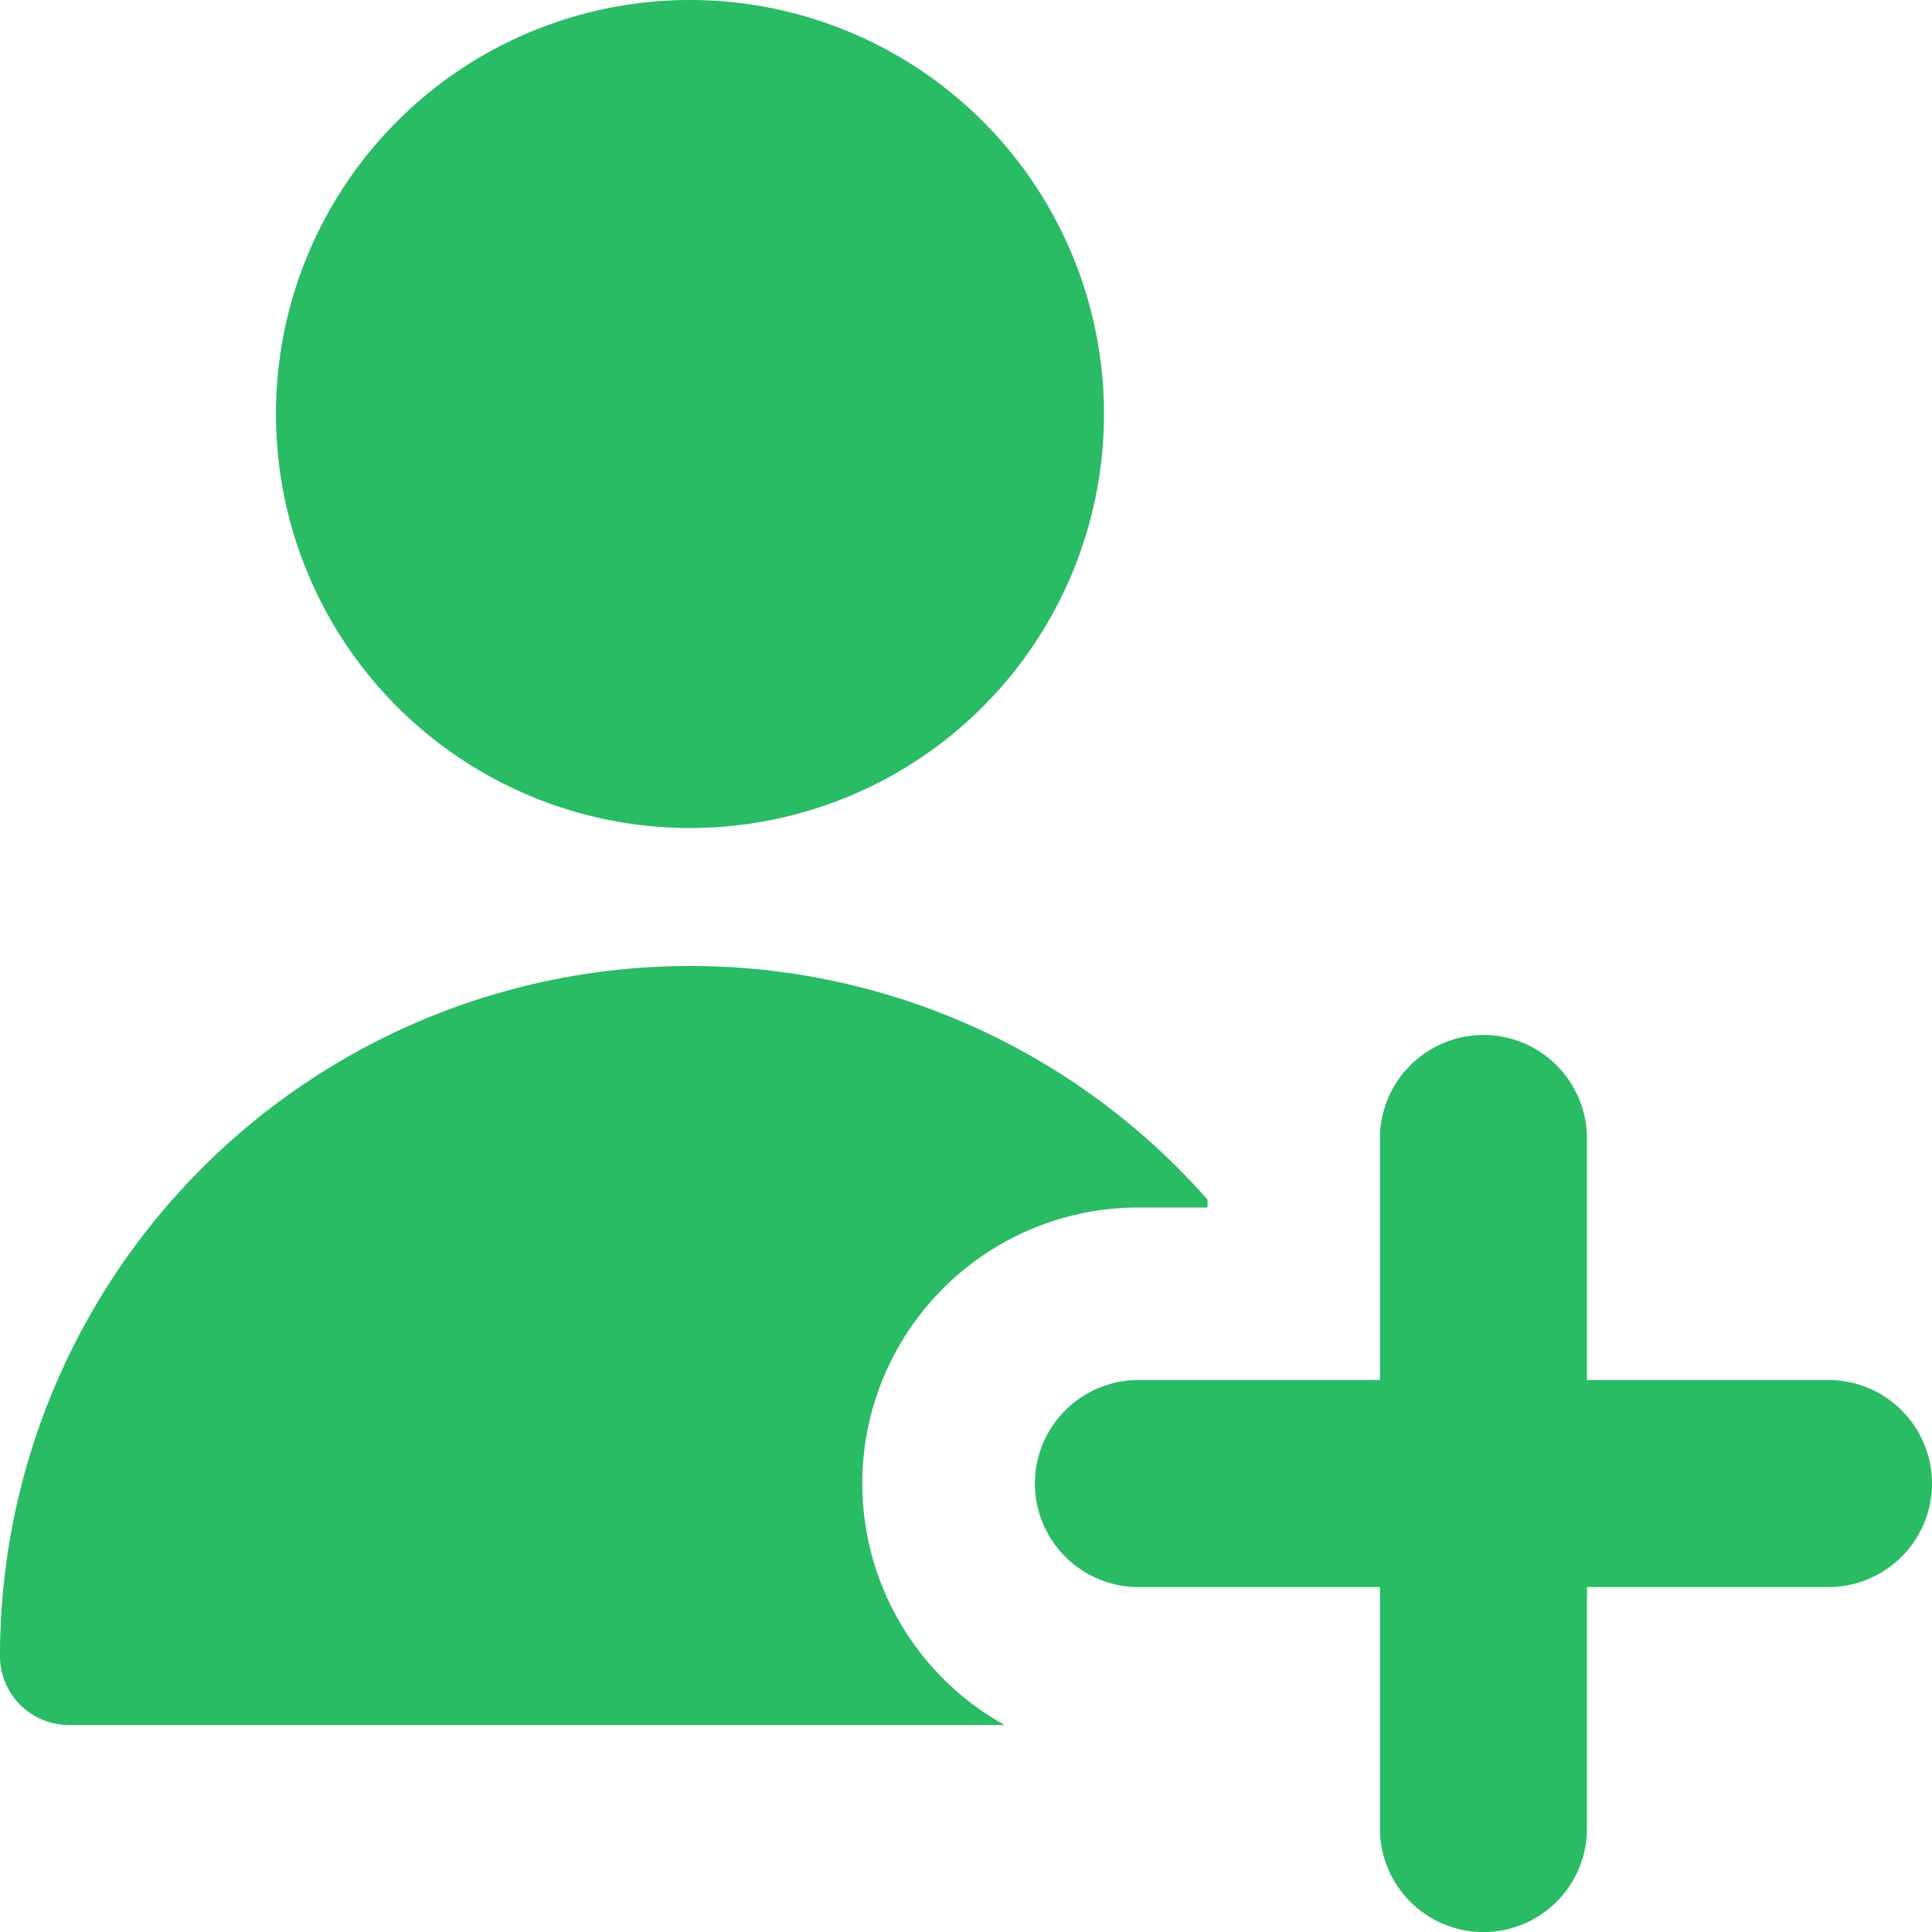
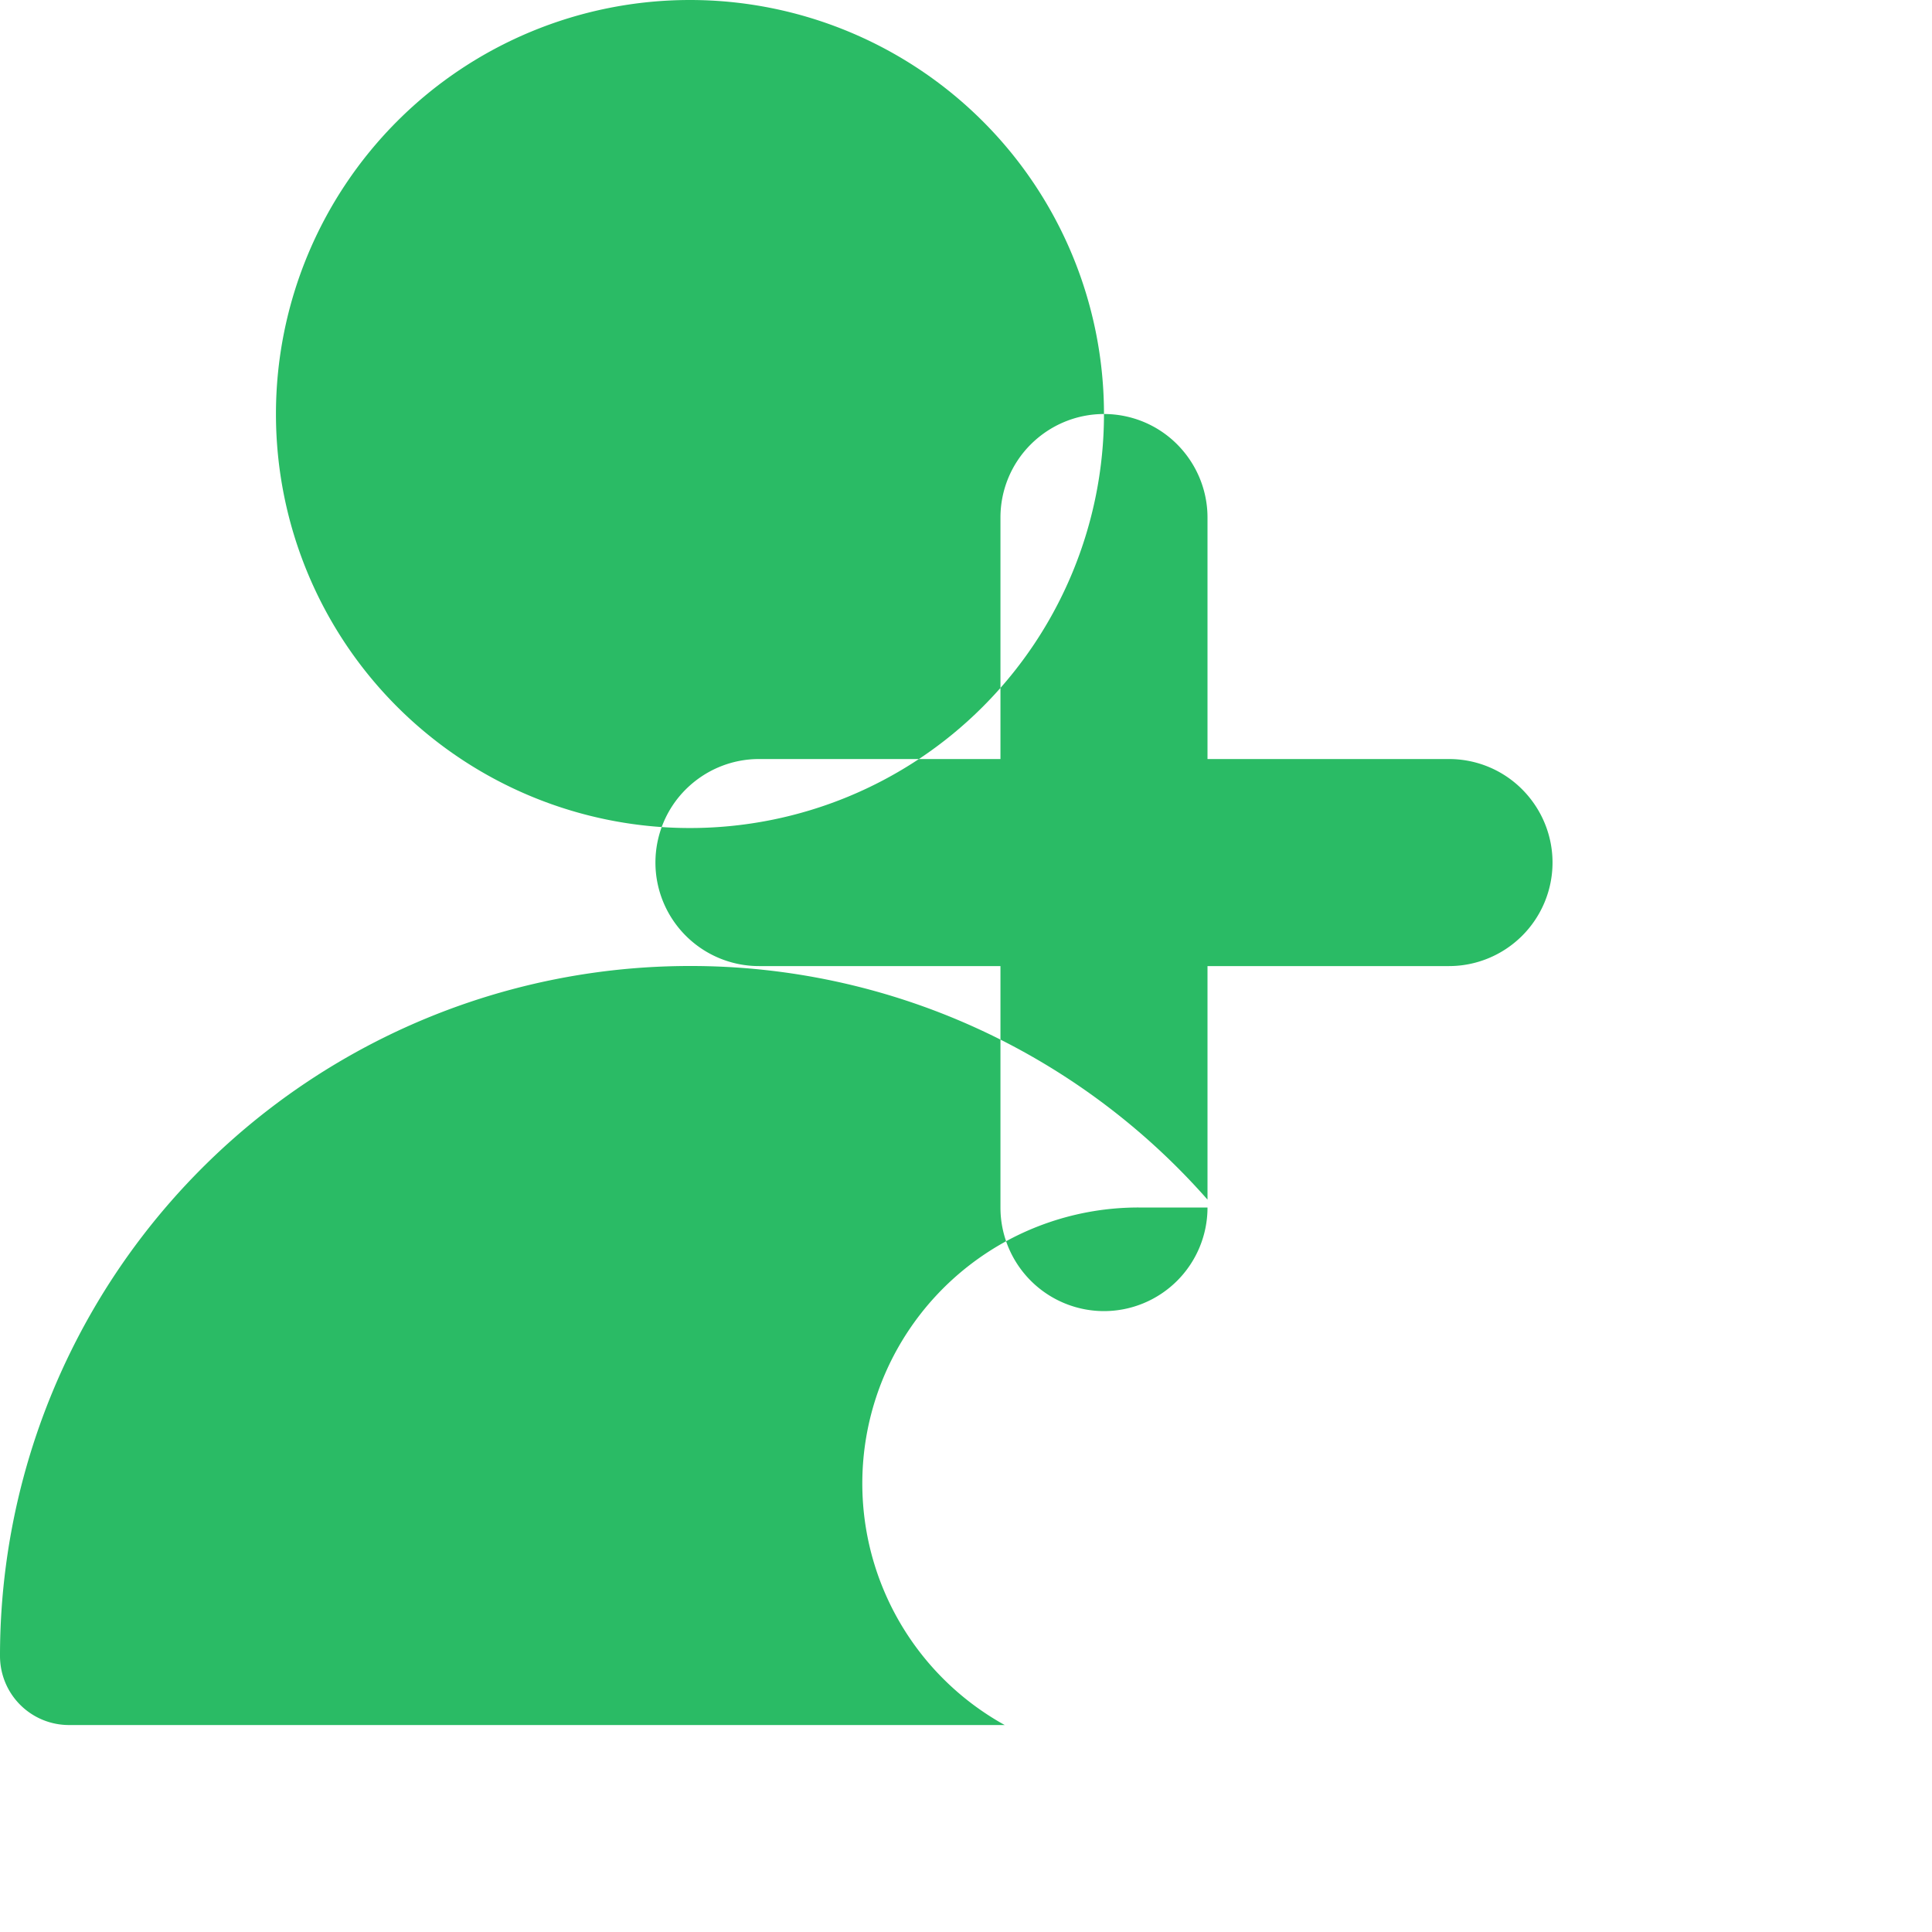
<svg xmlns="http://www.w3.org/2000/svg" width="24" height="24" fill="none">
-   <path fill-rule="evenodd" d="M13.714 5.143c0 1.364-.542 2.672-1.506 3.637s-2.273 1.506-3.637 1.506-2.672-.542-3.637-1.506-1.506-2.273-1.506-3.637.542-2.672 1.506-3.637S7.207 0 8.571 0s2.672.542 3.637 1.506 1.506 2.273 1.506 3.637zm4.714 7.714c.341 0 .668.135.909.377s.377.568.377.909v3h3c.341 0 .668.135.909.377s.377.568.377.909-.136.668-.377.909-.568.377-.909.377h-3v3c0 .341-.136.668-.377.909s-.568.377-.909.377-.668-.136-.909-.377-.377-.568-.377-.909v-3h-3c-.341 0-.668-.136-.909-.377s-.377-.568-.377-.909.135-.668.377-.909.568-.377.909-.377h3v-3c0-.341.135-.668.377-.909s.568-.377.909-.377zM8.571 12A8.55 8.55 0 0 1 15 14.902V15h-.857a3.43 3.43 0 0 0-3.322 2.57 3.43 3.43 0 0 0 1.66 3.859H.857c-.227 0-.445-.09-.606-.251S0 20.799 0 20.571A8.57 8.57 0 0 1 8.571 12z" fill="#2abb65" />
+   <path fill-rule="evenodd" d="M13.714 5.143c0 1.364-.542 2.672-1.506 3.637s-2.273 1.506-3.637 1.506-2.672-.542-3.637-1.506-1.506-2.273-1.506-3.637.542-2.672 1.506-3.637S7.207 0 8.571 0s2.672.542 3.637 1.506 1.506 2.273 1.506 3.637zc.341 0 .668.135.909.377s.377.568.377.909v3h3c.341 0 .668.135.909.377s.377.568.377.909-.136.668-.377.909-.568.377-.909.377h-3v3c0 .341-.136.668-.377.909s-.568.377-.909.377-.668-.136-.909-.377-.377-.568-.377-.909v-3h-3c-.341 0-.668-.136-.909-.377s-.377-.568-.377-.909.135-.668.377-.909.568-.377.909-.377h3v-3c0-.341.135-.668.377-.909s.568-.377.909-.377zM8.571 12A8.55 8.55 0 0 1 15 14.902V15h-.857a3.43 3.43 0 0 0-3.322 2.57 3.43 3.43 0 0 0 1.66 3.859H.857c-.227 0-.445-.09-.606-.251S0 20.799 0 20.571A8.57 8.57 0 0 1 8.571 12z" fill="#2abb65" />
</svg>